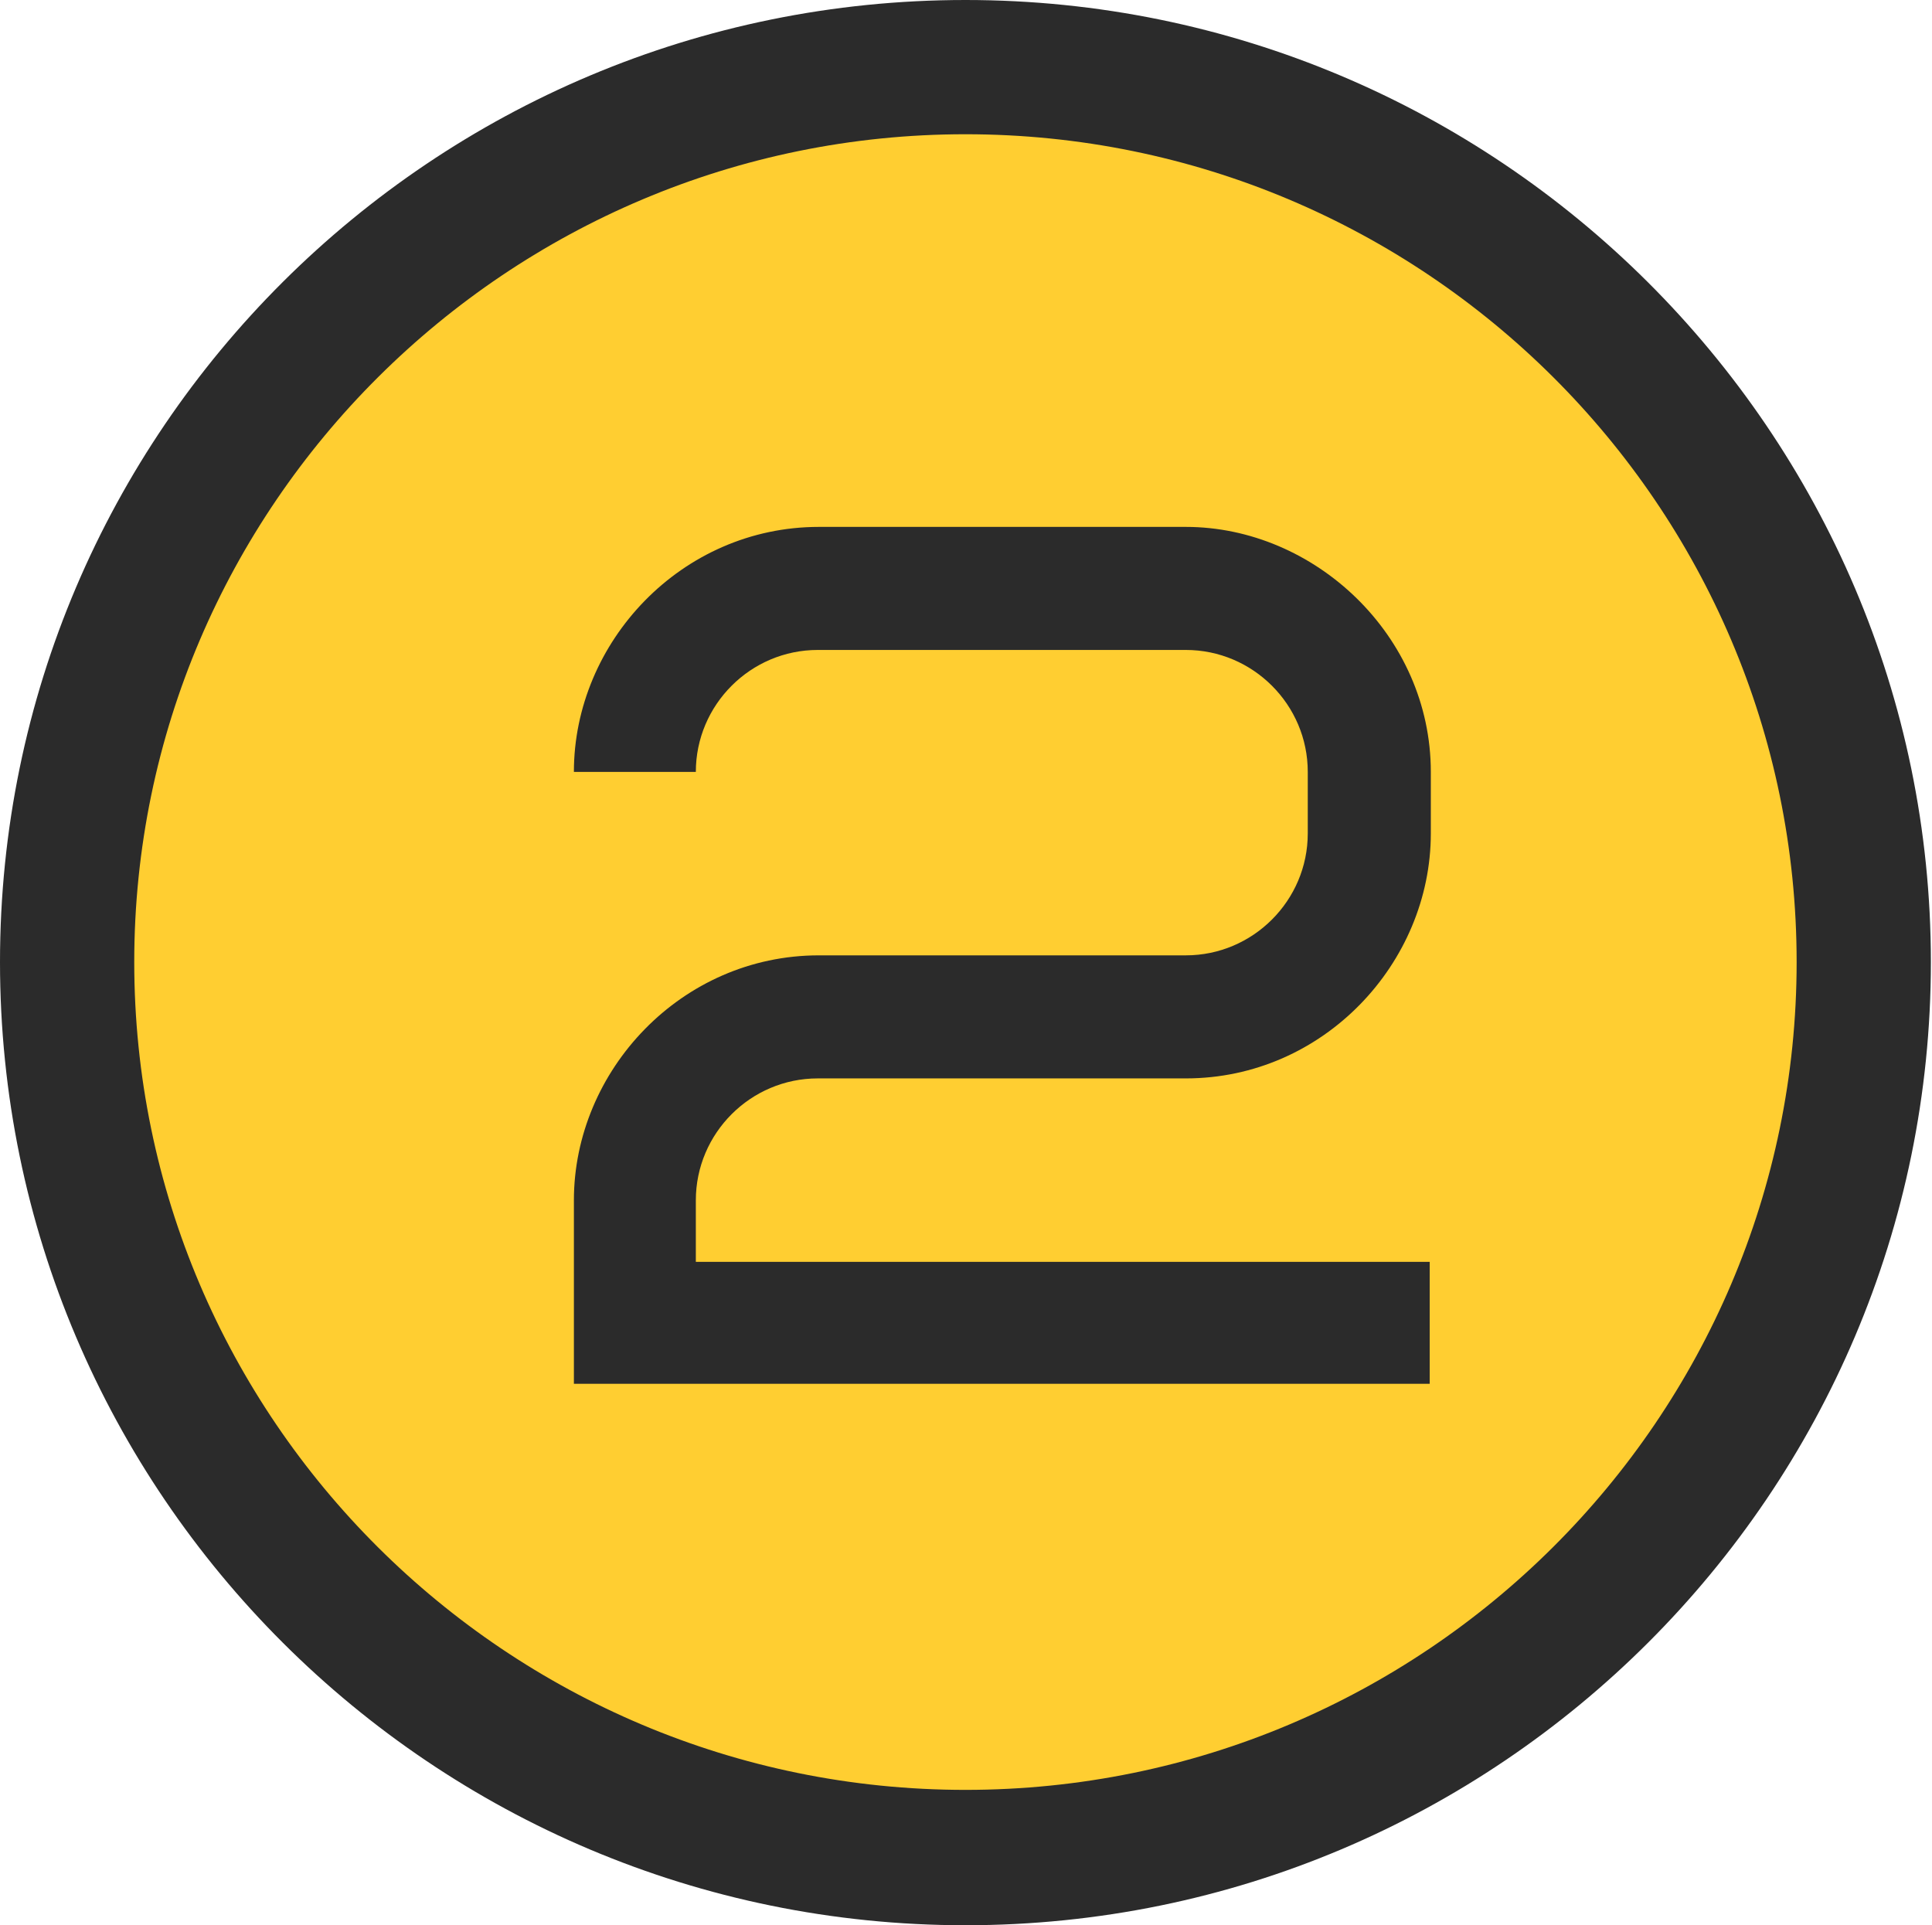
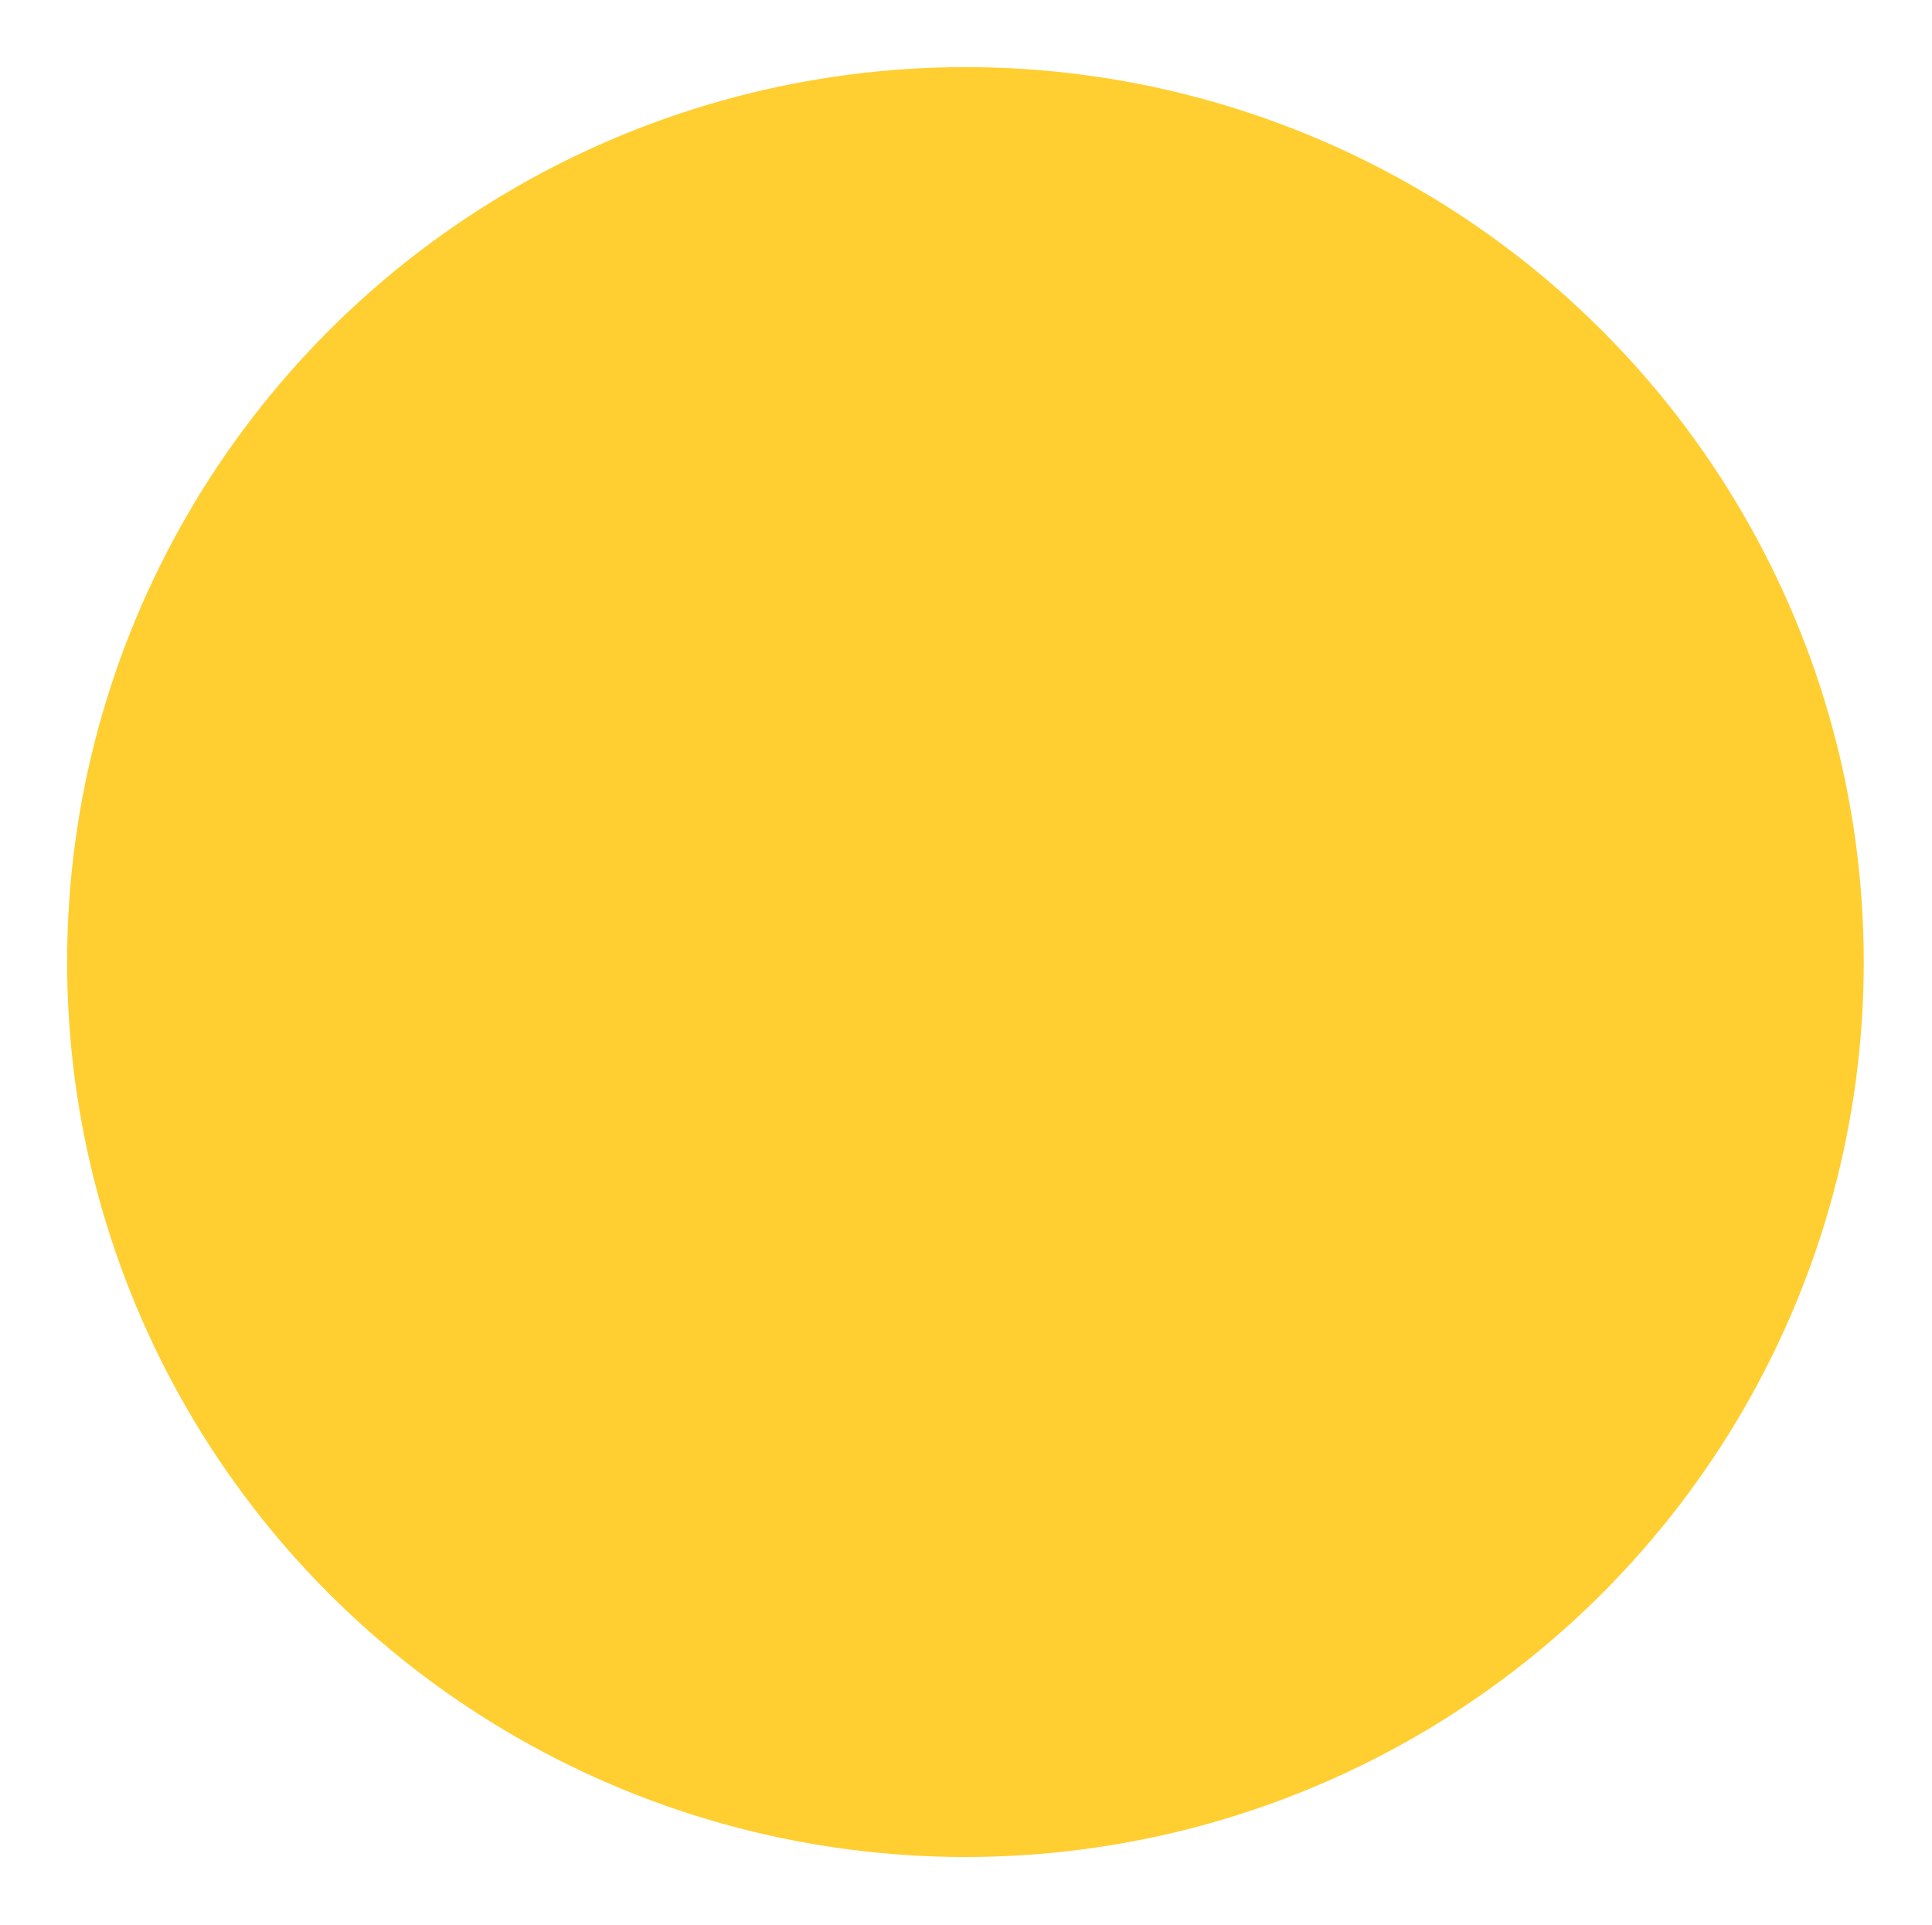
<svg xmlns="http://www.w3.org/2000/svg" id="Слой_1" x="0px" y="0px" viewBox="0 0 172.7 172.1" style="enable-background:new 0 0 172.7 172.1;" xml:space="preserve">
  <style type="text/css"> .st0{fill:#FFCE31;} .st1{fill:#2B2B2B;} </style>
  <g>
    <ellipse class="st0" cx="86.3" cy="86" rx="80.3" ry="80" />
-     <path class="st1" d="M86.3,172.1C38.7,172.1,0,133.5,0,86S38.7,0,86.3,0s86.3,38.6,86.3,86S134,172.1,86.3,172.1z M86.3,12 C45.4,12,12,45.2,12,86s33.3,74,74.3,74c41,0,74.3-33.2,74.3-74S127.3,12,86.3,12z" />
  </g>
  <g>
-     <path class="st1" d="M62.2,112.8h65.6v10.9H51.3v-16.4c0-11.6,9.6-21.9,21.9-21.9h32.8c6,0,10.9-4.9,10.9-10.9V69 c0-6-4.9-10.9-10.9-10.9H73.1c-6,0-10.9,4.9-10.9,10.9H51.3c0-11.6,9.6-21.9,21.9-21.9h32.8c11.5,0,21.9,9.7,21.9,21.9v5.5 c0,11.6-9.6,21.9-21.9,21.9H73.1c-6,0-10.9,4.9-10.9,10.9V112.8z" />
-   </g>
+     </g>
</svg>